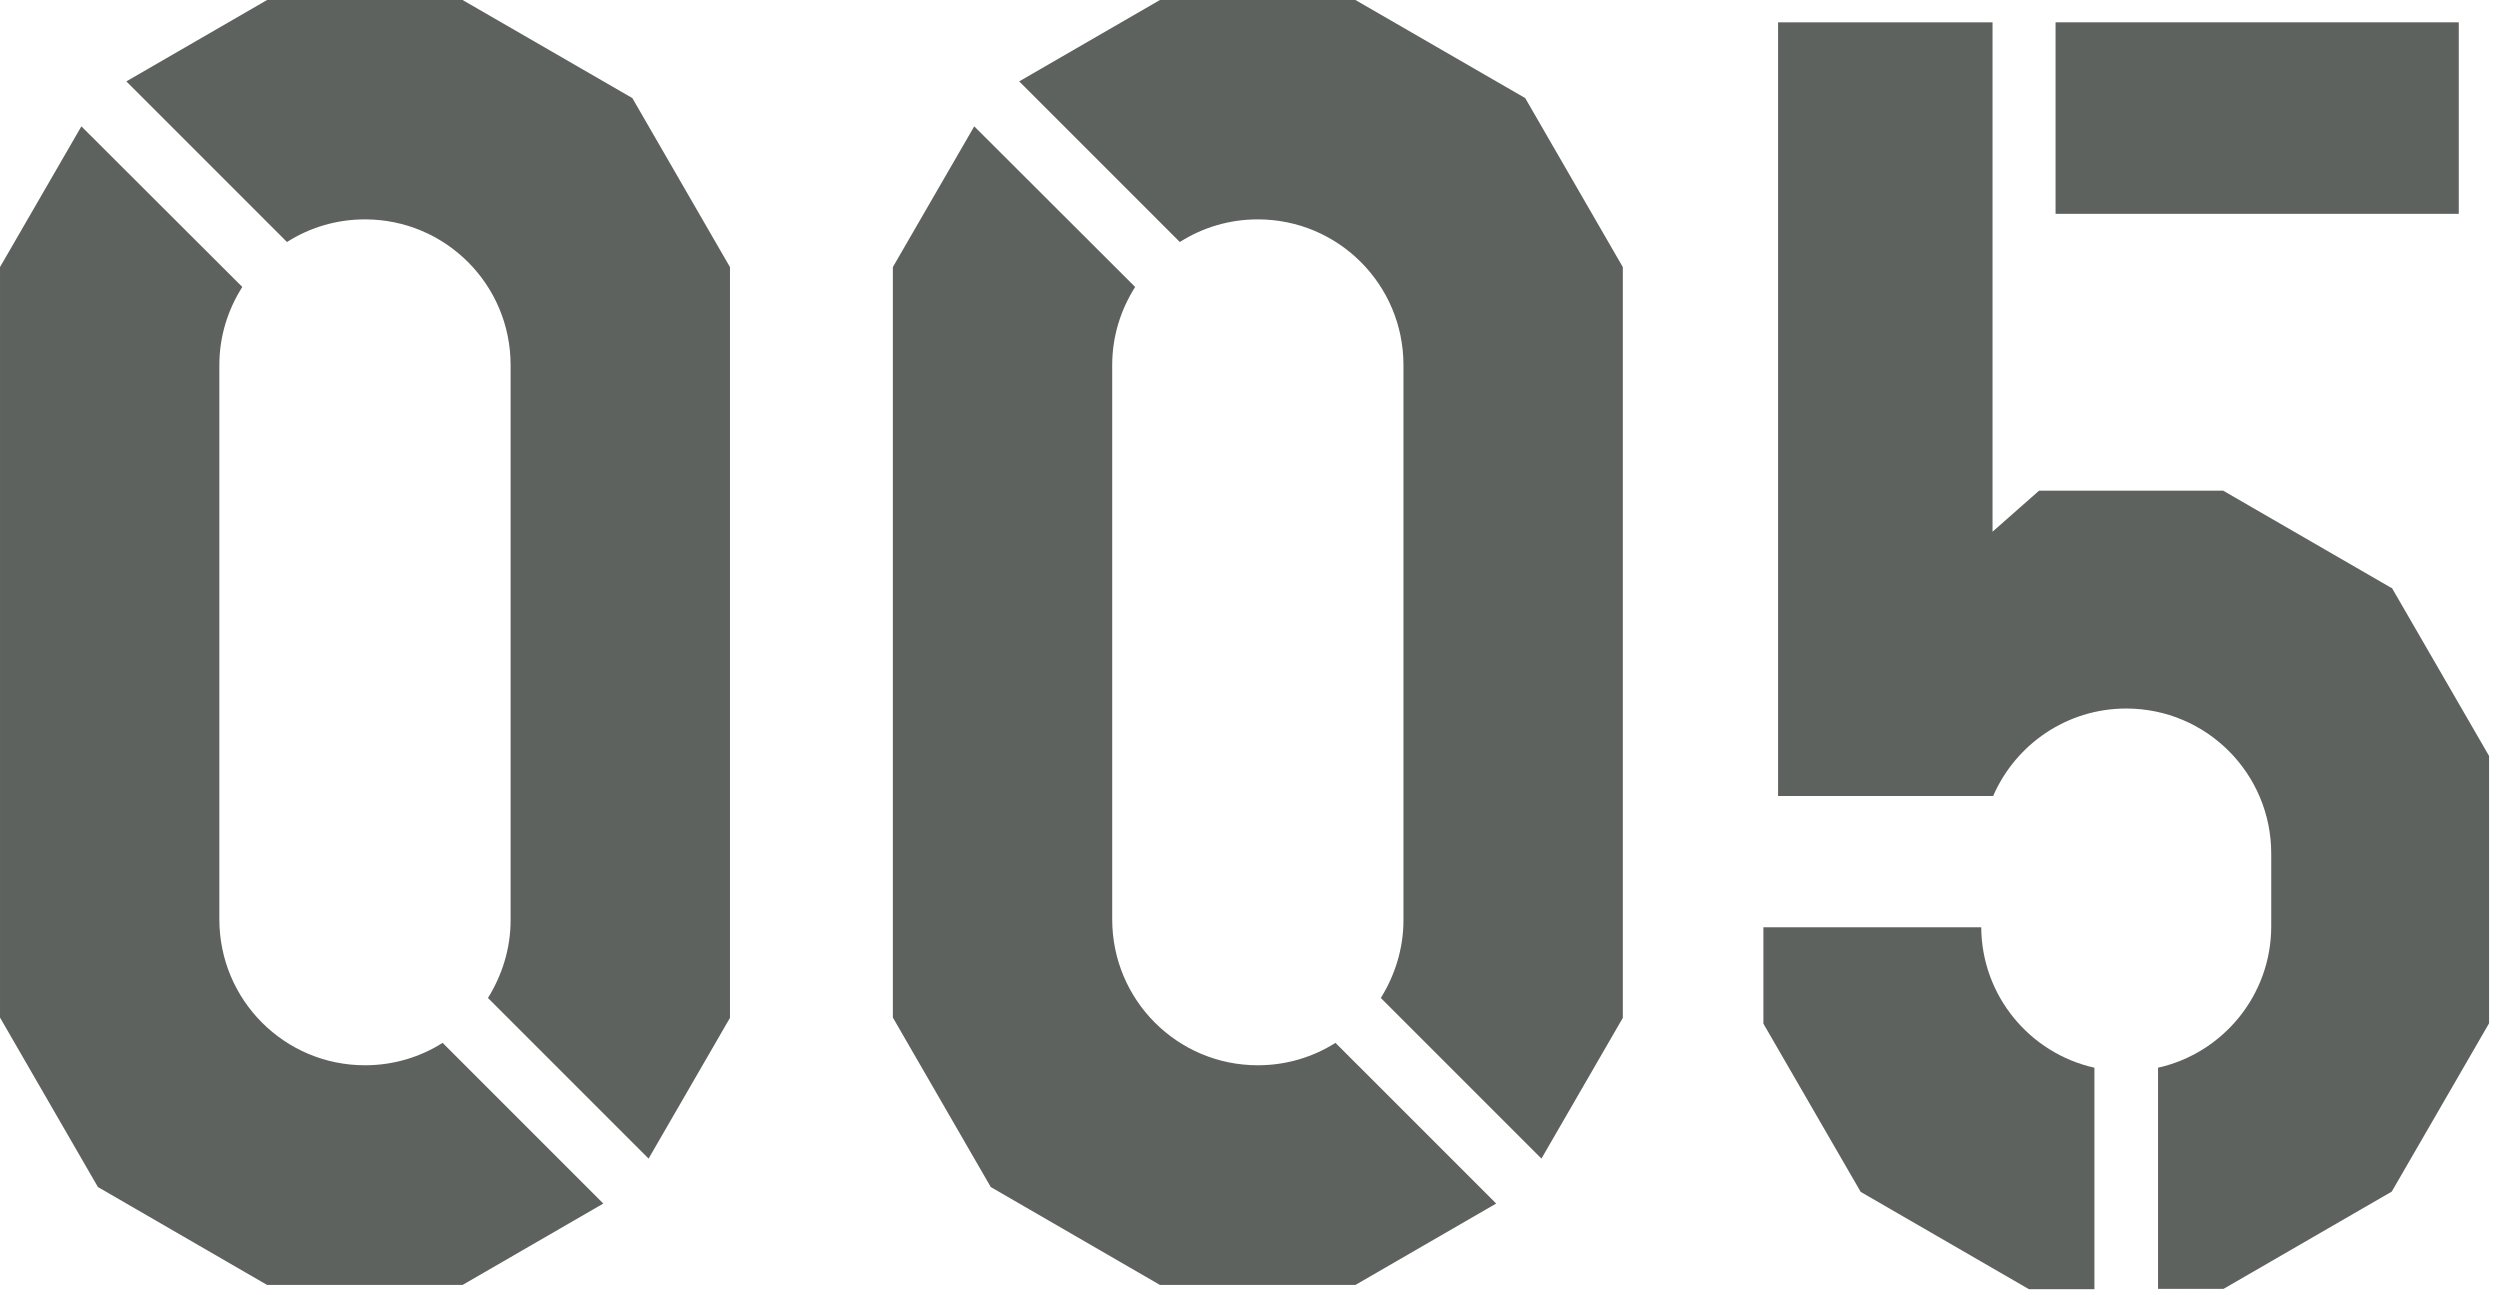
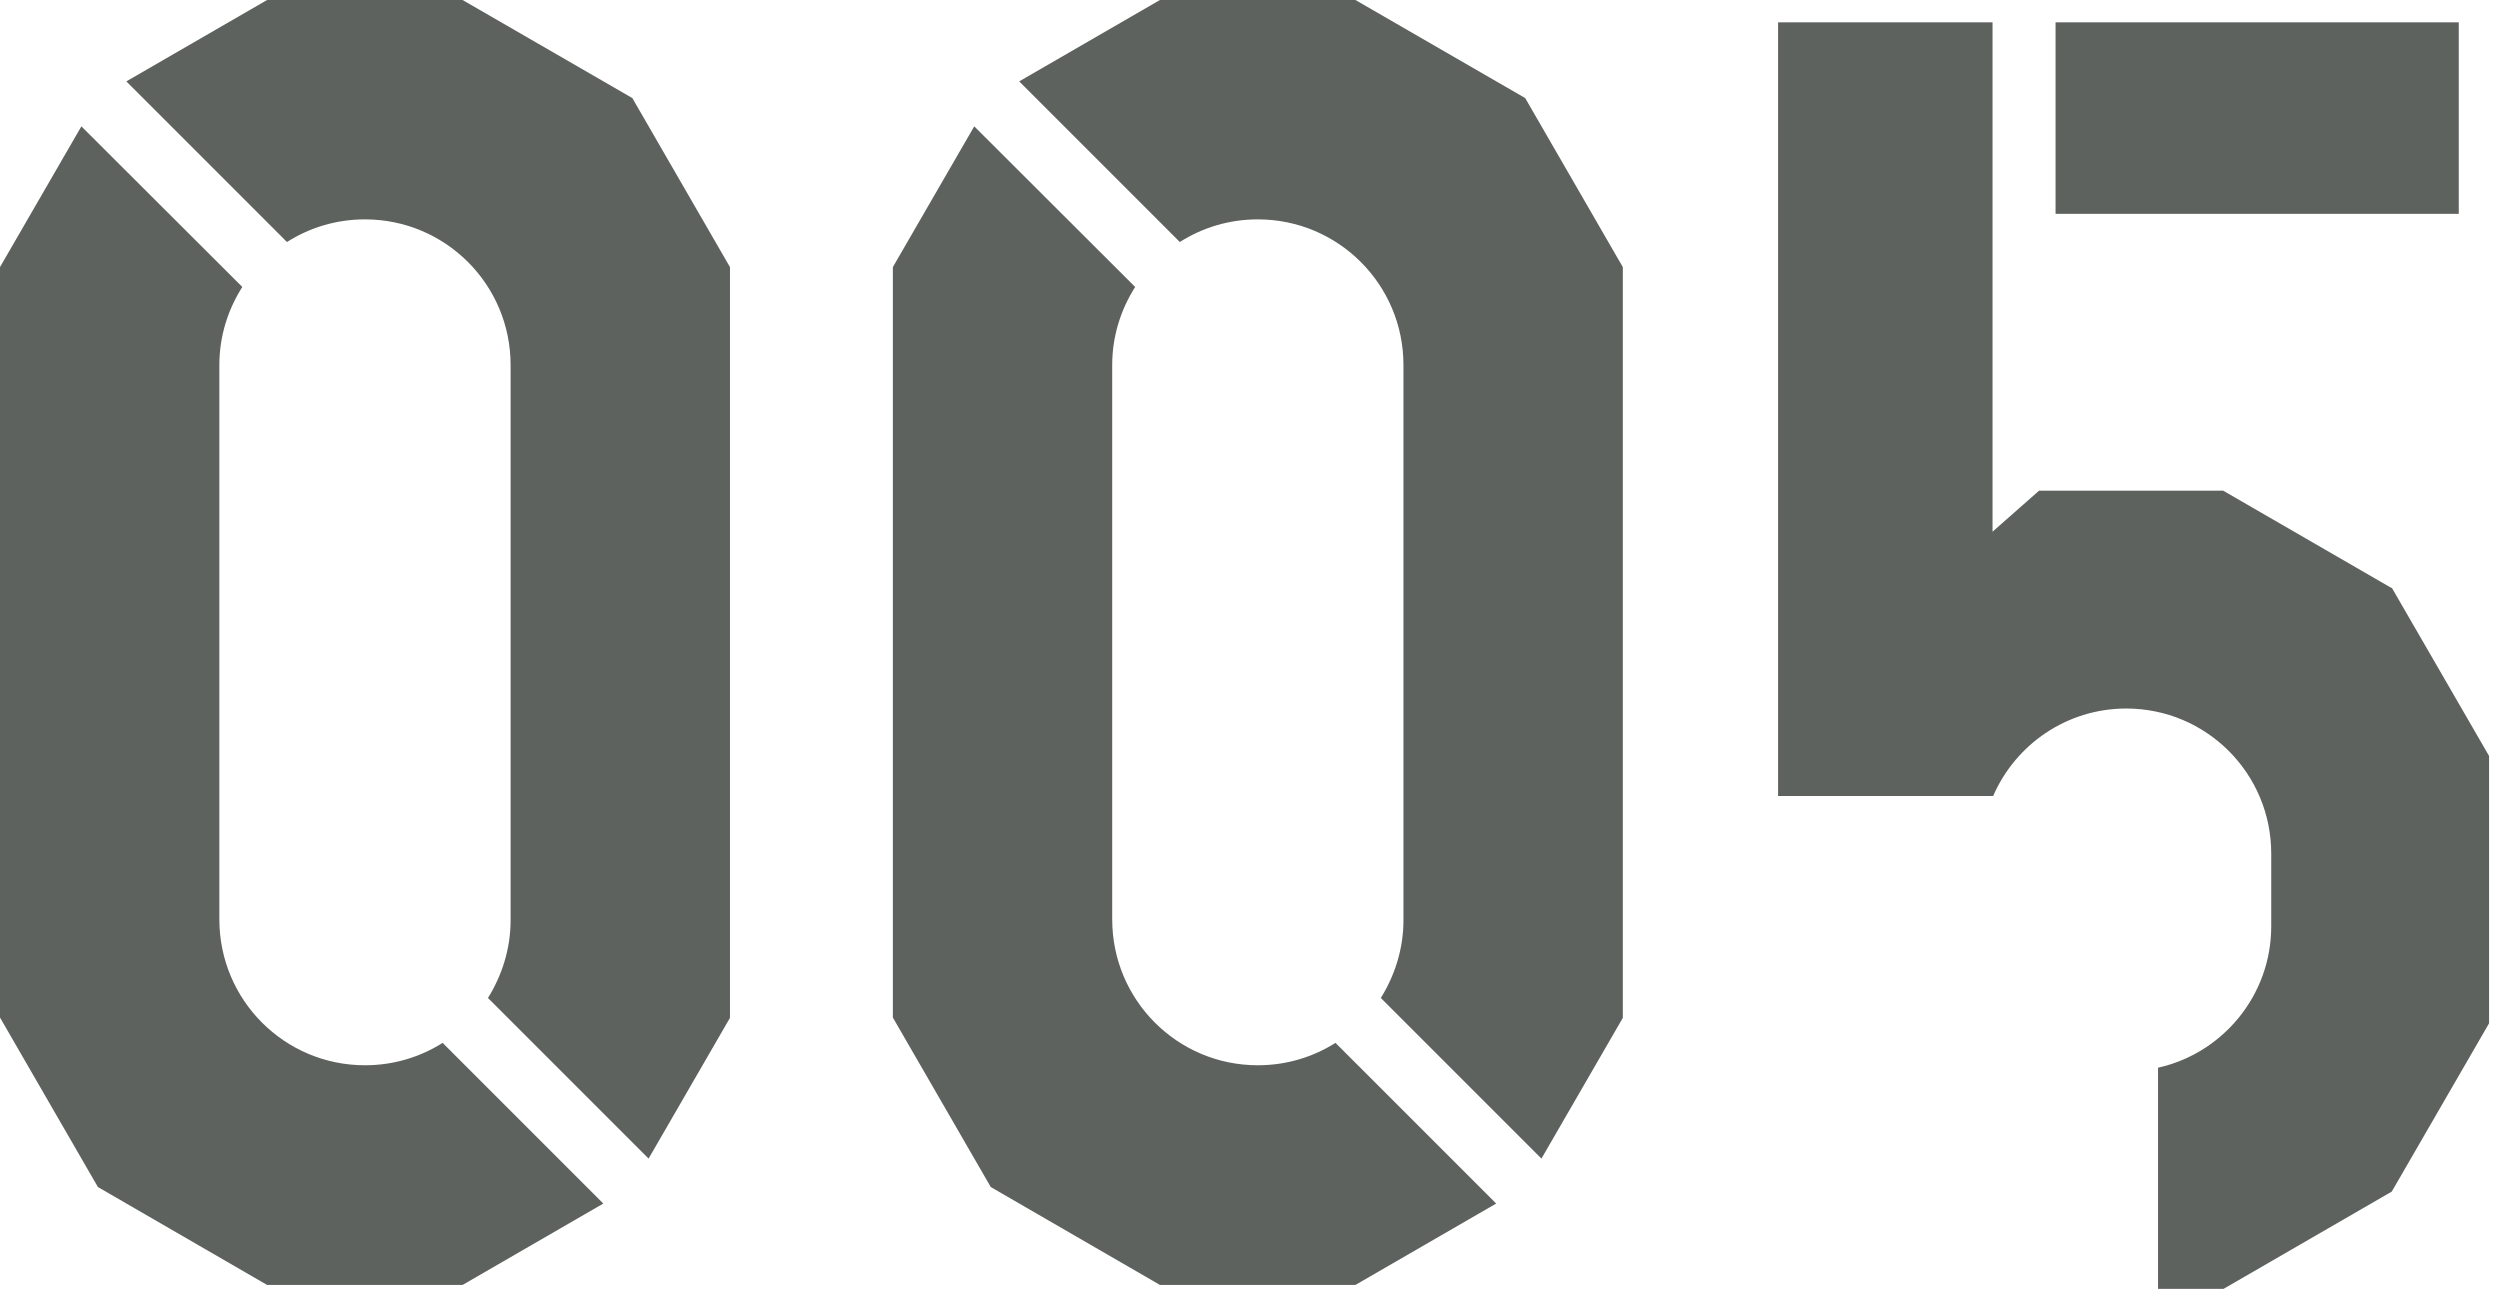
<svg xmlns="http://www.w3.org/2000/svg" fill="none" height="58" viewBox="0 0 112 58" width="112">
  <g fill="#5e625f">
    <path d="m110.153 1h-18.064v8.58h18.064z" />
-     <path d="m88.759 41.542h-9.759v4.317l4.359 7.538 7.538 4.359h2.933v-9.923c-2.892-.644-5.058-3.221-5.071-6.305" />
    <path d="m107.139 26.342-7.539-4.359h-8.251l-2.083 1.837v-22.82h-9.608v34.662h9.635c1-2.303 3.289-3.92 5.962-3.92 3.591 0 6.496 2.906 6.496 6.497v3.262c0 3.098-2.179 5.688-5.071 6.332v9.909h2.933l7.538-4.359 4.359-7.538v-11.979l-4.359-7.538z" />
    <path d="m19.846 46.71c-1.014.644-2.207 1.014-3.495 1.014-3.605 0-6.524-2.919-6.524-6.538v-24.835c0-1.288.384-2.481 1.028-3.495l-7.209-7.196-3.646 6.305v33.621l4.386 7.593 7.579 4.386h8.758l6.305-3.646-7.196-7.196z" />
    <path d="m28.316 4.386-7.593-4.386h-8.758l-6.305 3.646 7.196 7.196c1.014-.644 2.207-1.014 3.495-1.014 3.605 0 6.524 2.919 6.524 6.524v24.876c0 1.275-.384 2.467-1.014 3.481l7.196 7.196 3.646-6.305v-33.634l-4.386-7.593z" />
    <path d="m59.846 46.71c-1.014.644-2.207 1.014-3.495 1.014-3.605 0-6.524-2.919-6.524-6.538v-24.835c0-1.288.384-2.481 1.028-3.495l-7.209-7.196-3.646 6.305v33.621l4.386 7.593 7.579 4.386h8.758l6.305-3.646-7.196-7.196z" />
    <path d="m68.316 4.386-7.593-4.386h-8.758l-6.305 3.646 7.196 7.196c1.014-.644 2.207-1.014 3.495-1.014 3.605 0 6.524 2.919 6.524 6.524v24.876c0 1.275-.384 2.467-1.014 3.481l7.196 7.196 3.646-6.305v-33.634l-4.386-7.593z" />
  </g>
</svg>